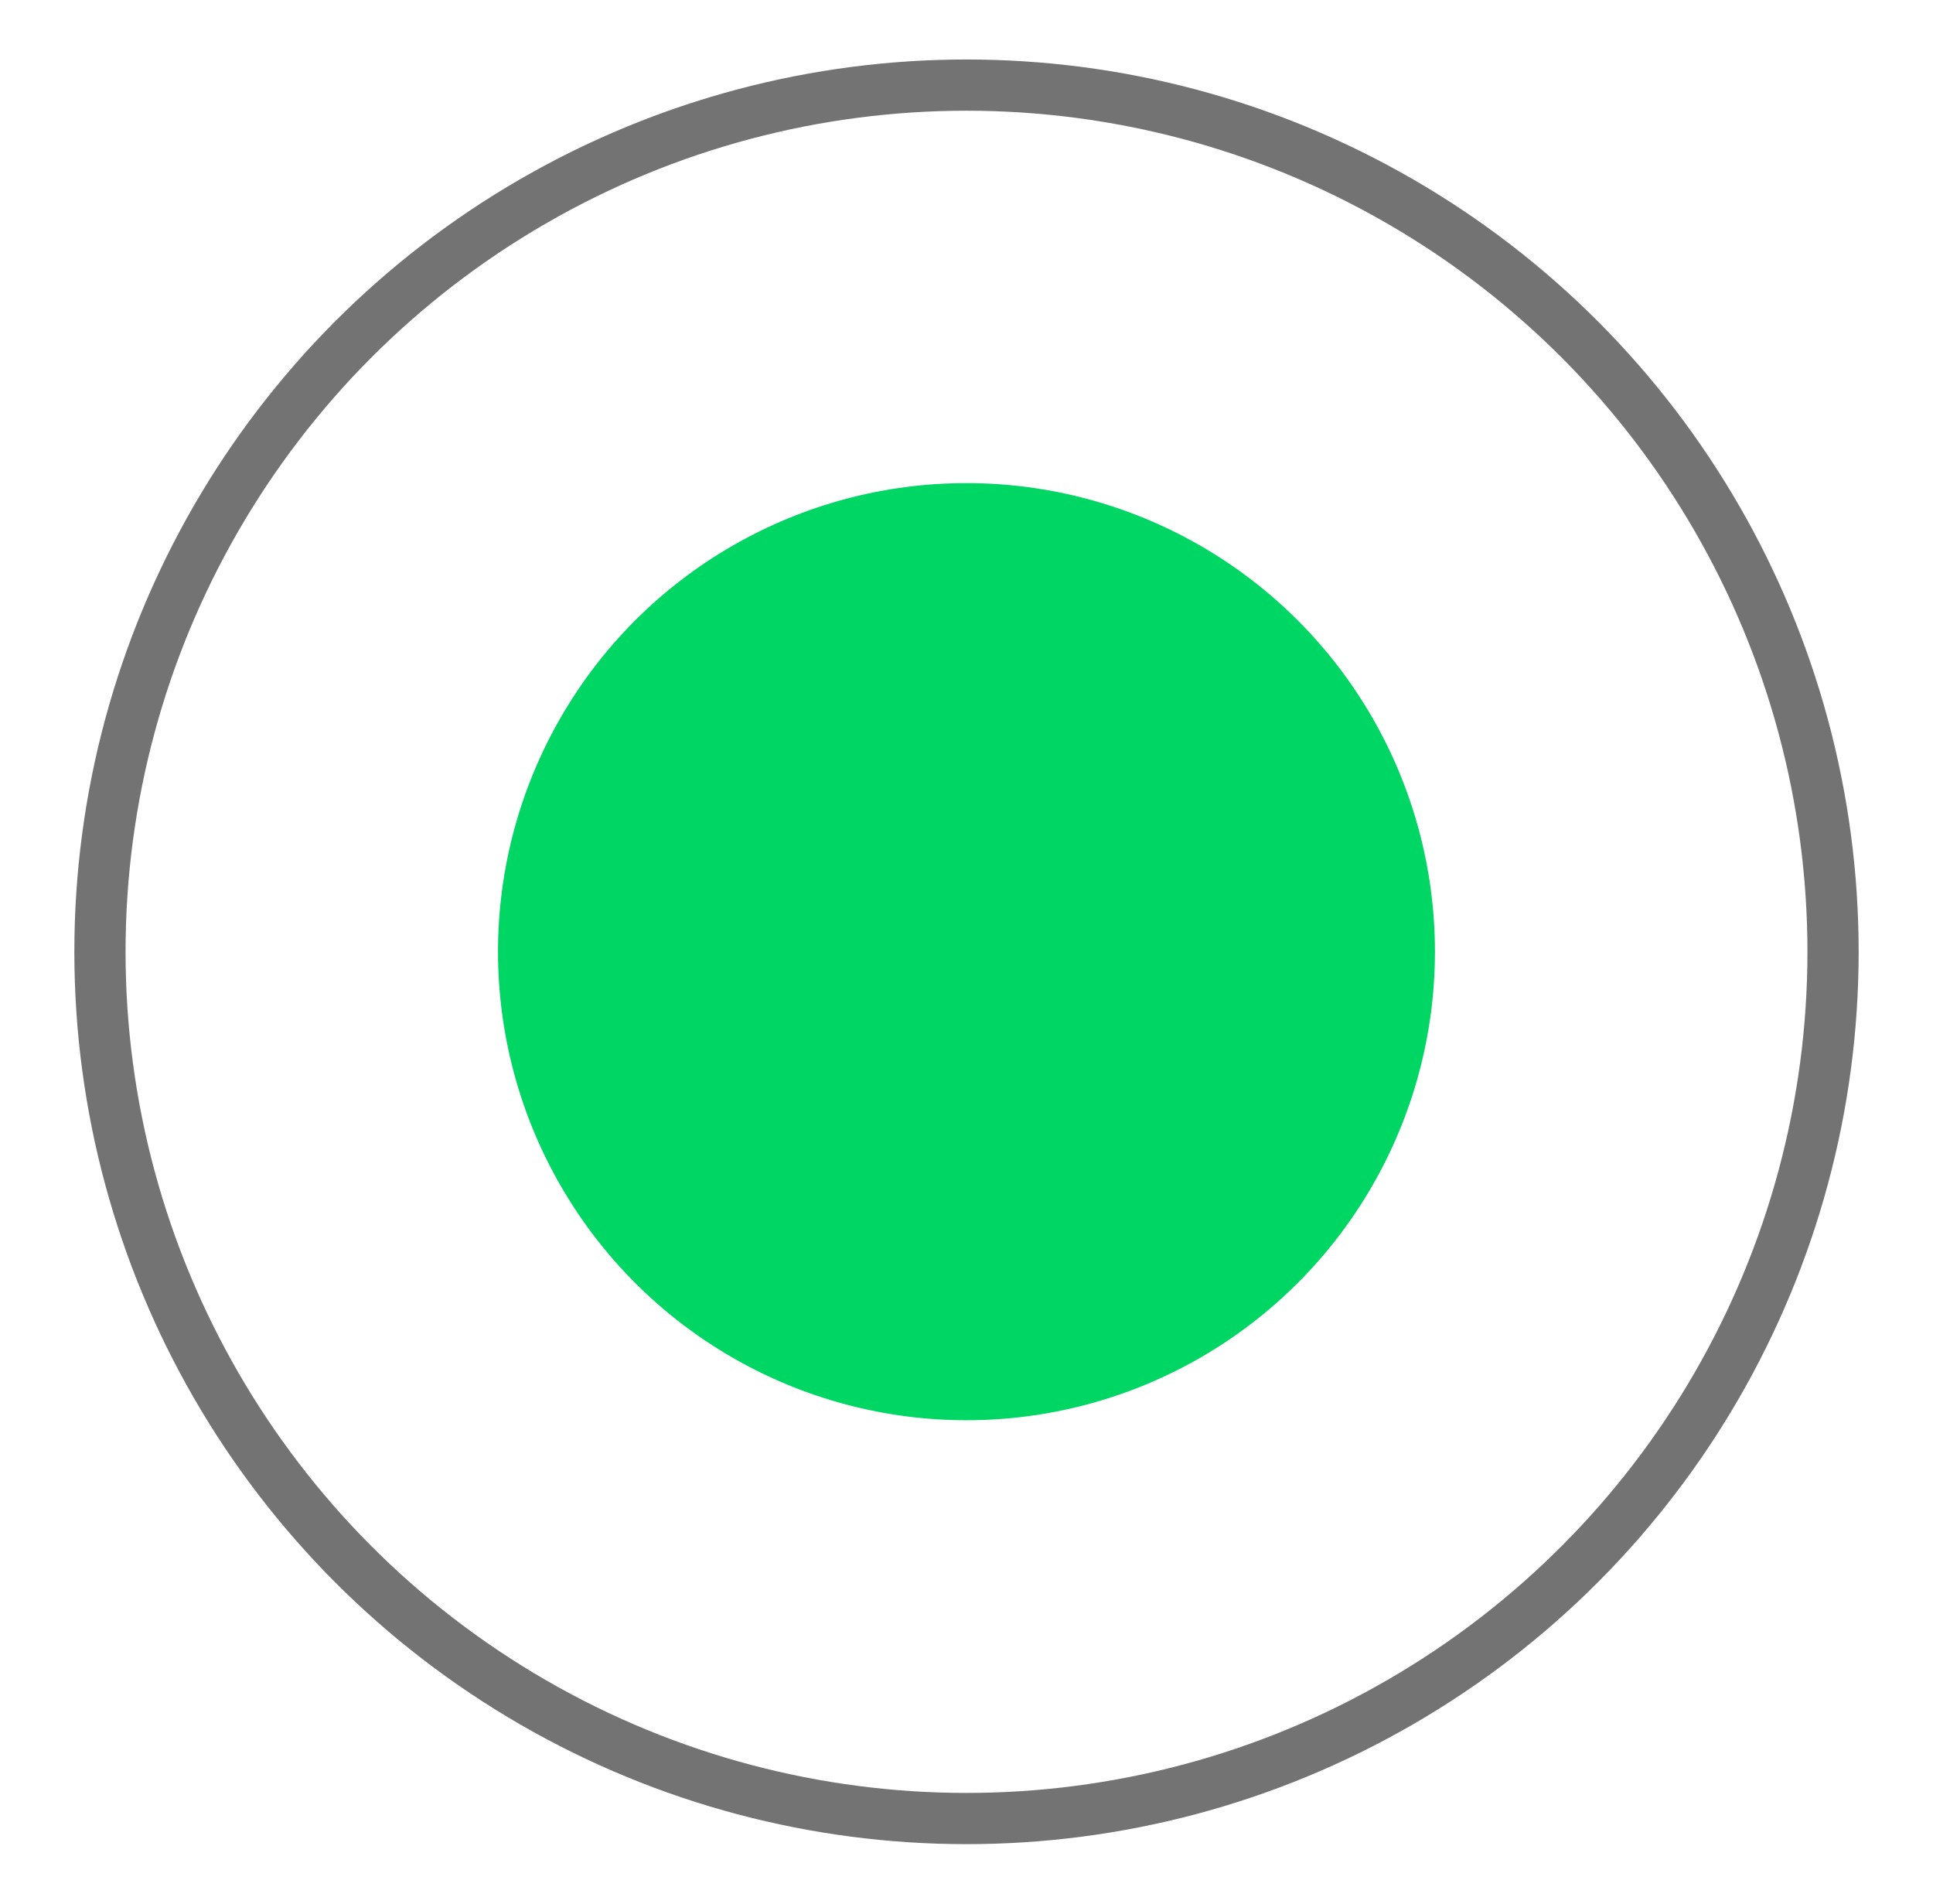
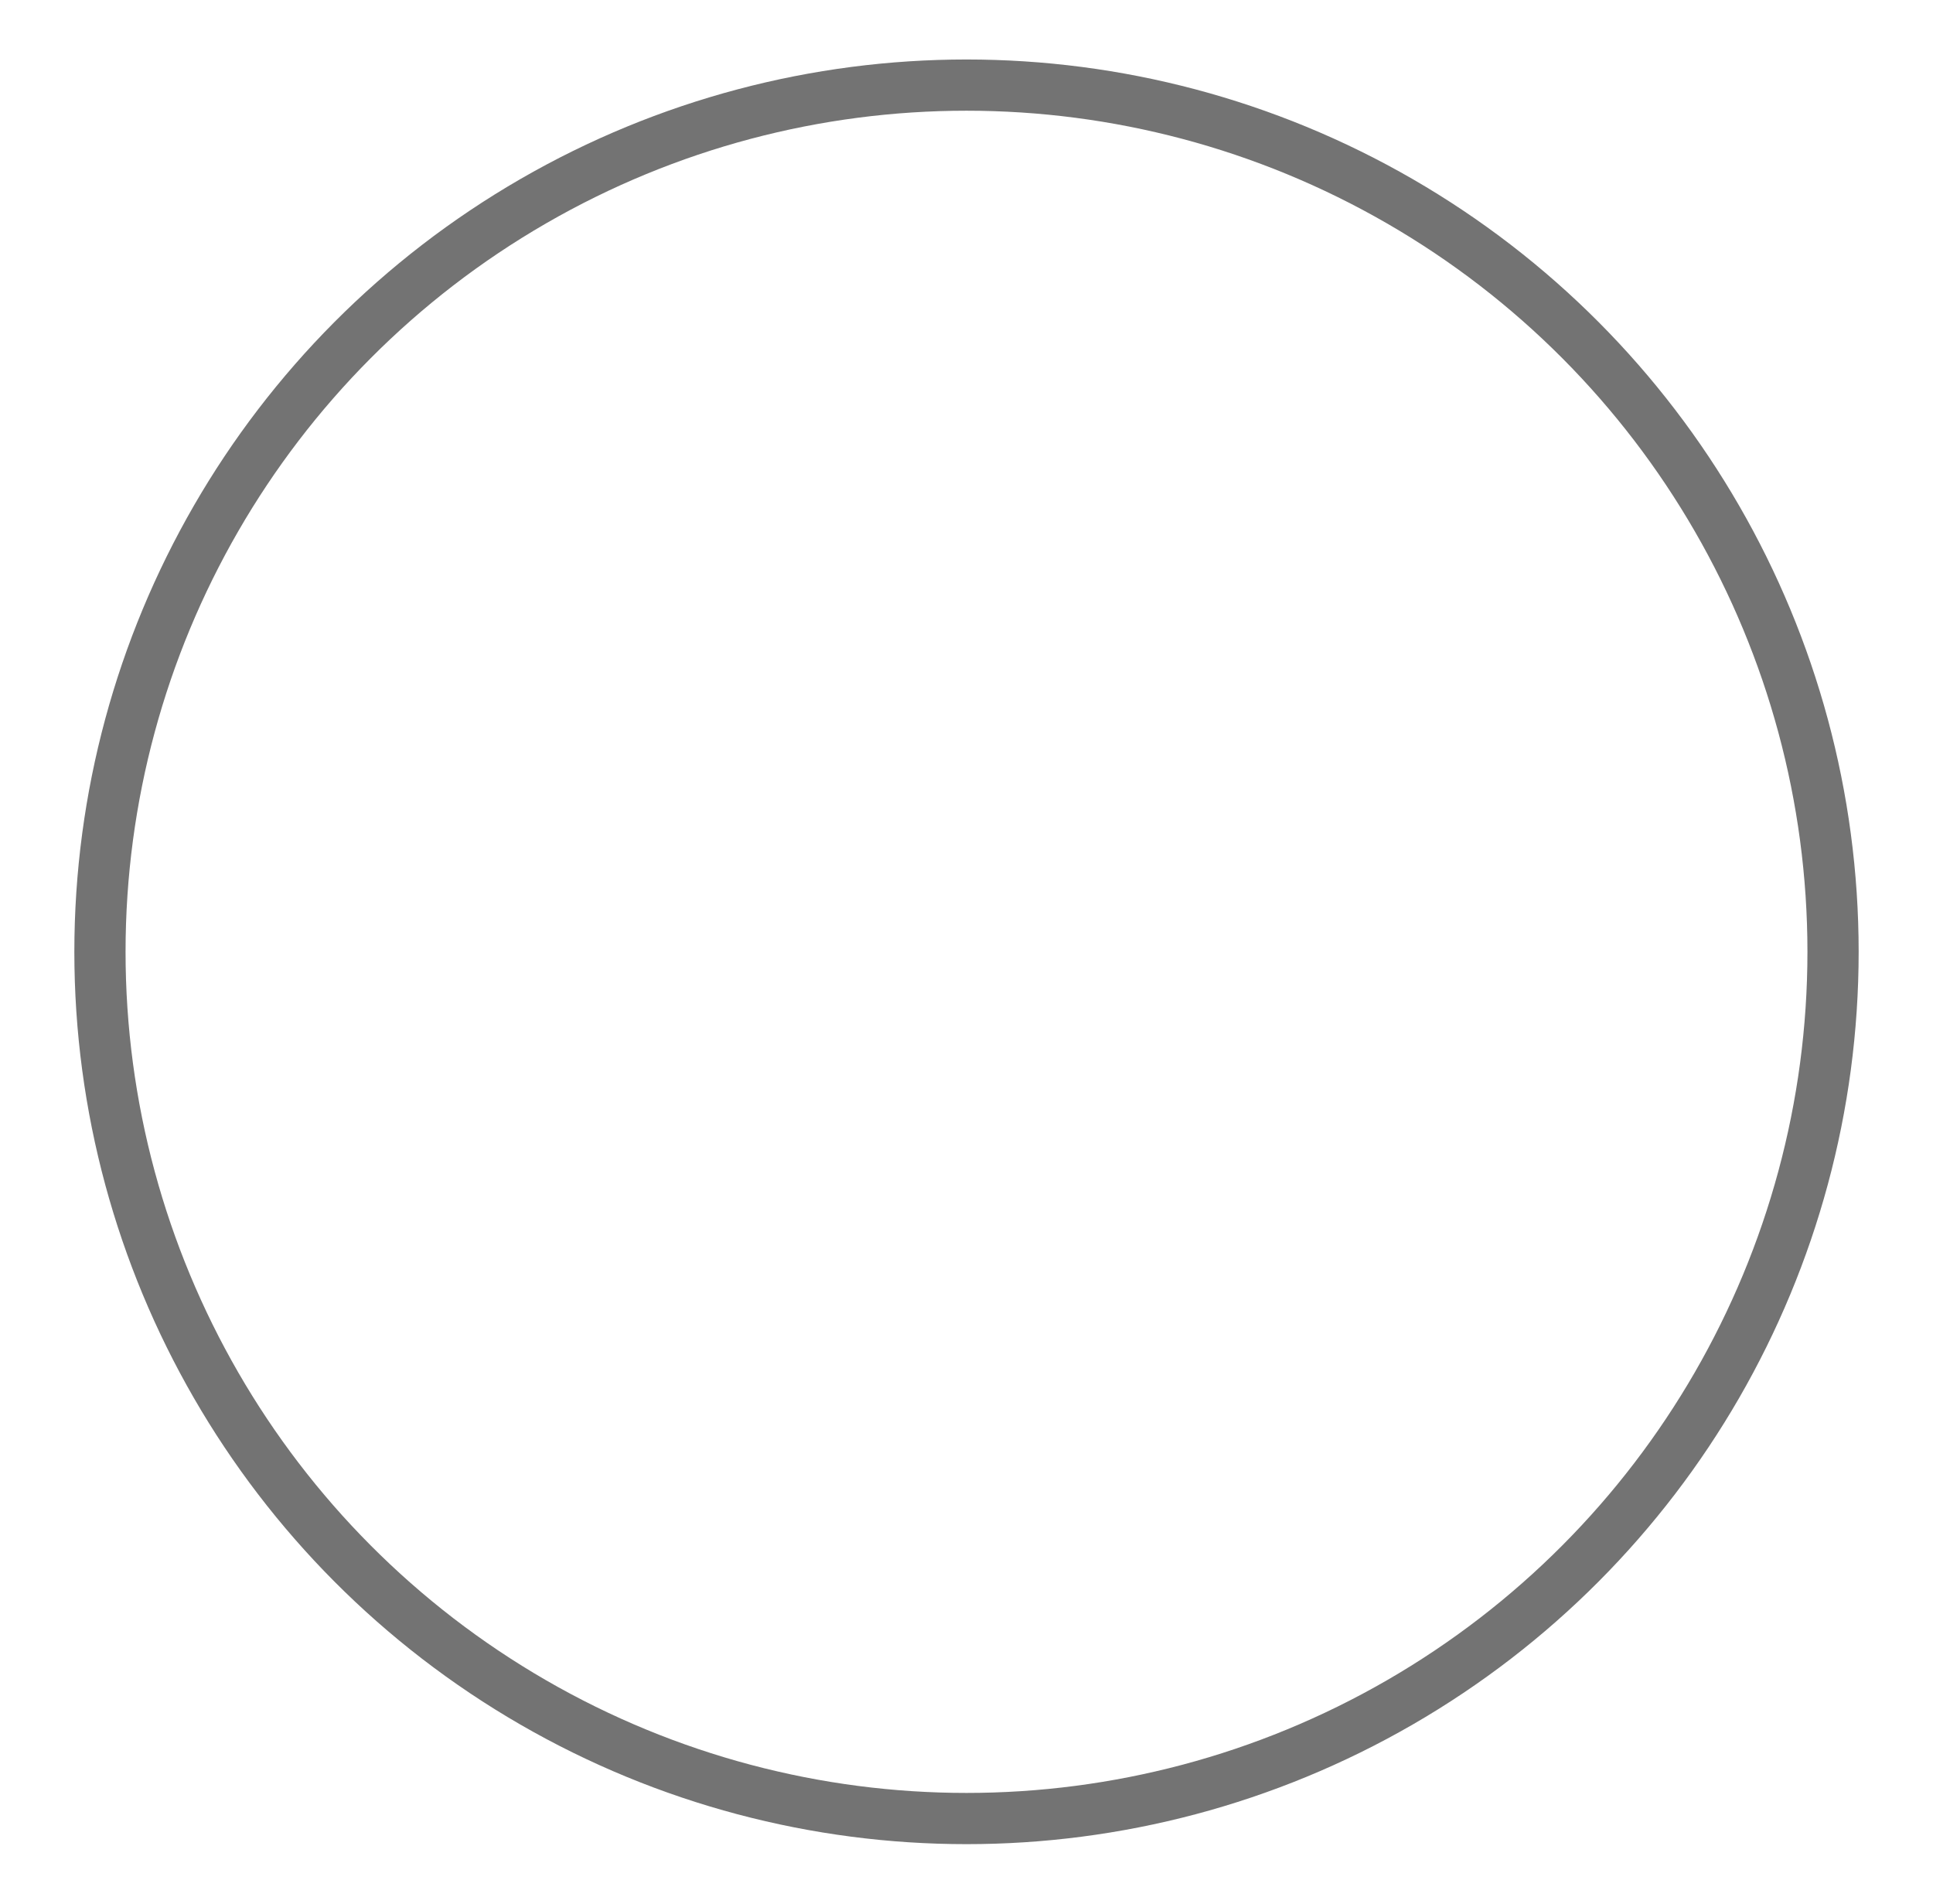
<svg xmlns="http://www.w3.org/2000/svg" width="65" height="64" viewBox="0 0 65 64" fill="none">
-   <circle cx="32.499" cy="31.995" r="15.753" fill="#00D664" />
  <circle cx="32.5" cy="32" r="29.139" stroke="#737373" stroke-width="1.722" />
</svg>